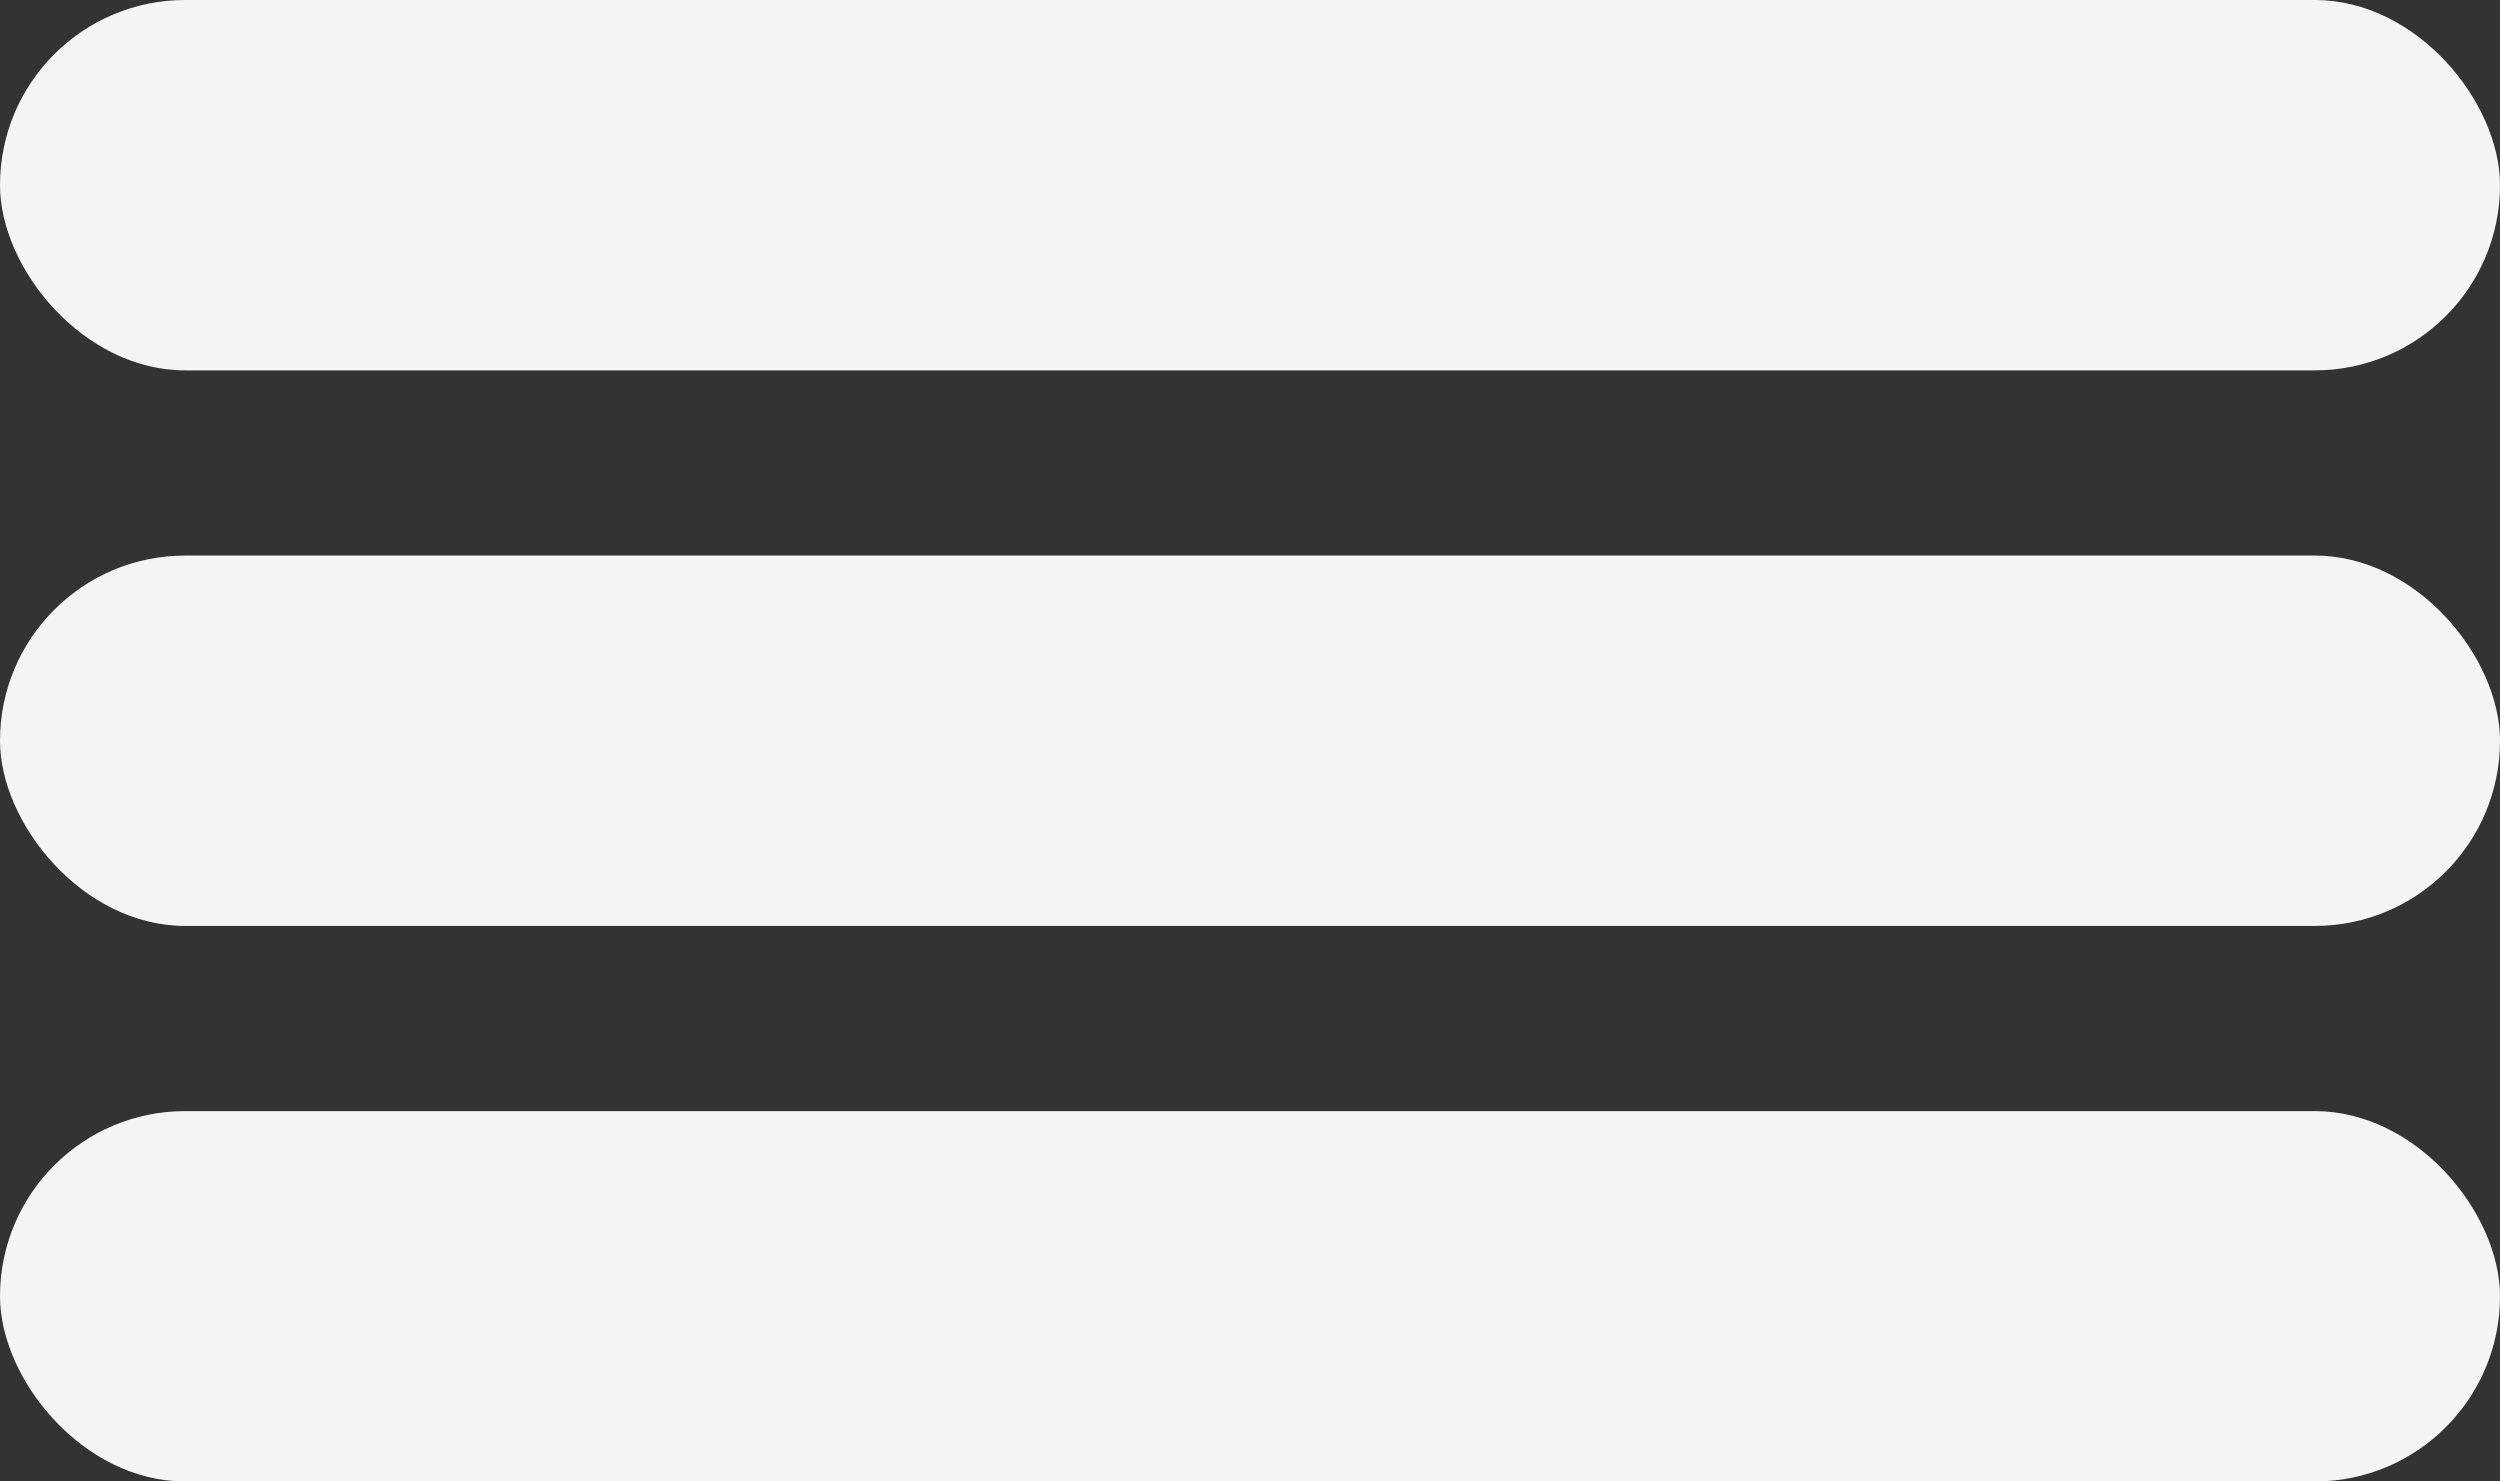
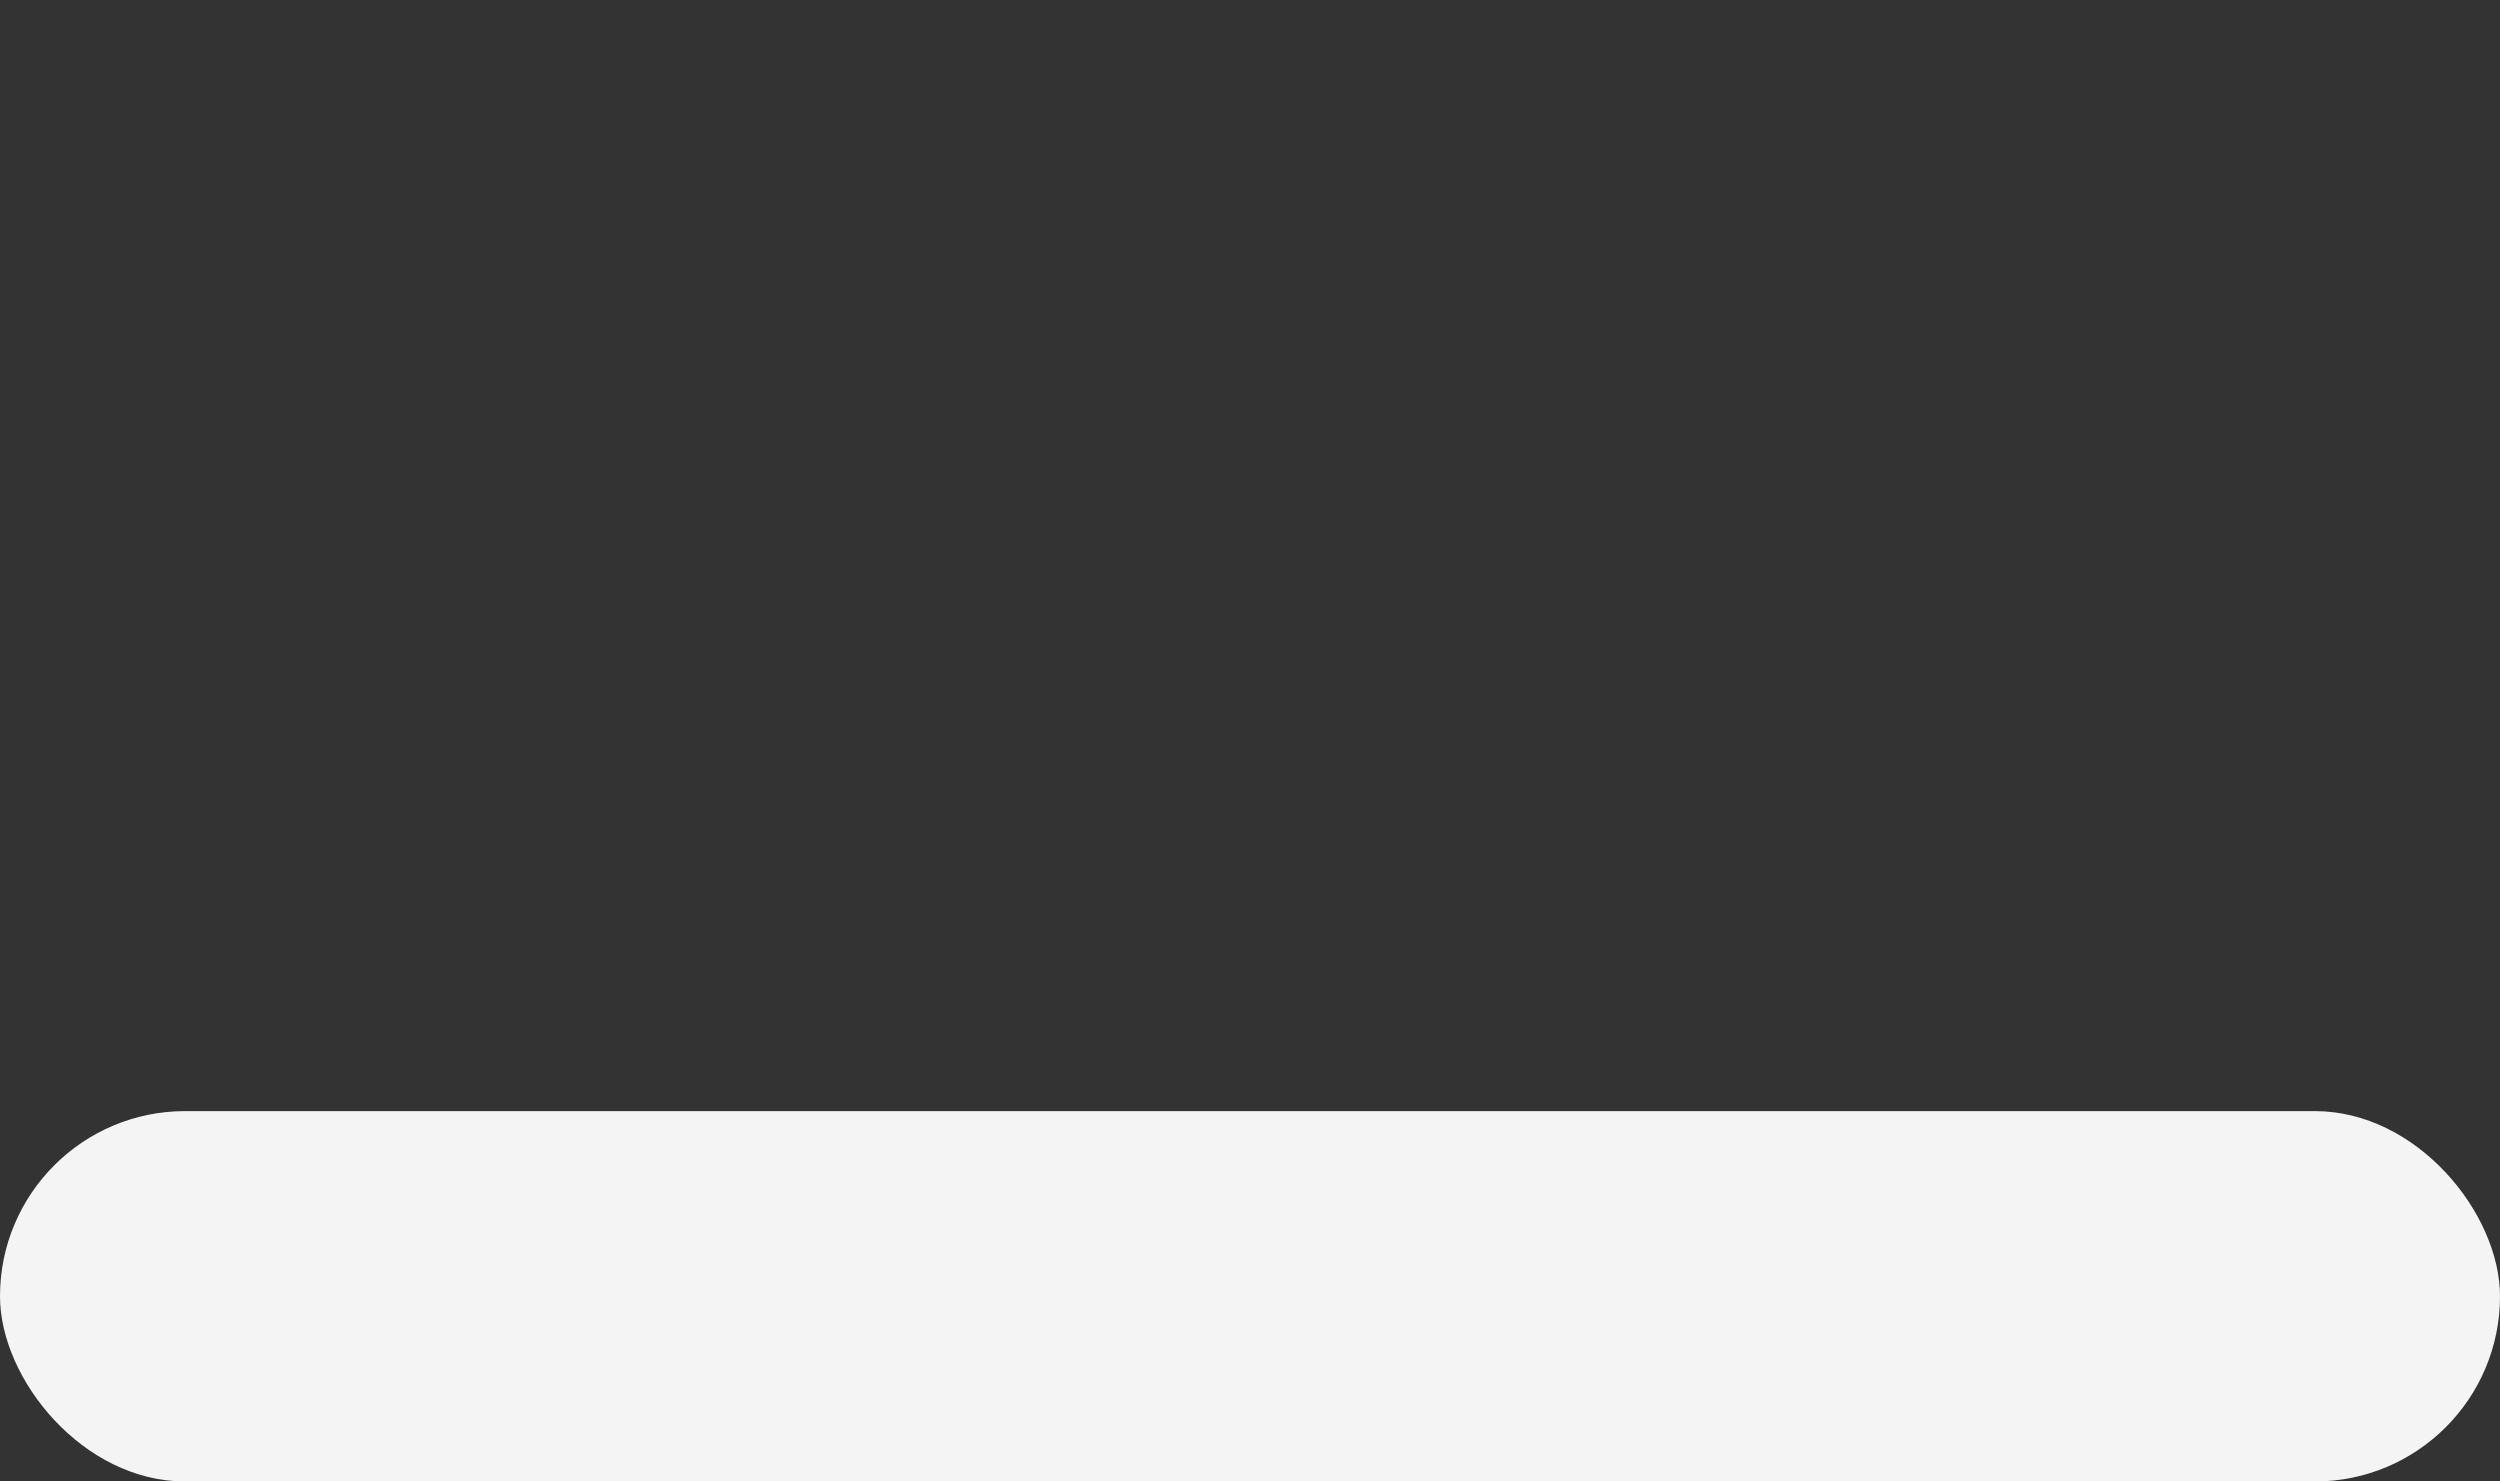
<svg xmlns="http://www.w3.org/2000/svg" width="54" height="32" viewBox="0 0 54 32" fill="none">
  <rect x="0" y="0" width="54" height="32" fill="#333333" stroke="none" />
  <rect y="24" width="54" height="8" rx="4" fill="#F4F4F4" />
-   <rect y="12" width="54" height="8" rx="4" fill="#F4F4F4" />
-   <rect width="54" height="8" rx="4" fill="#F4F4F4" />
</svg>